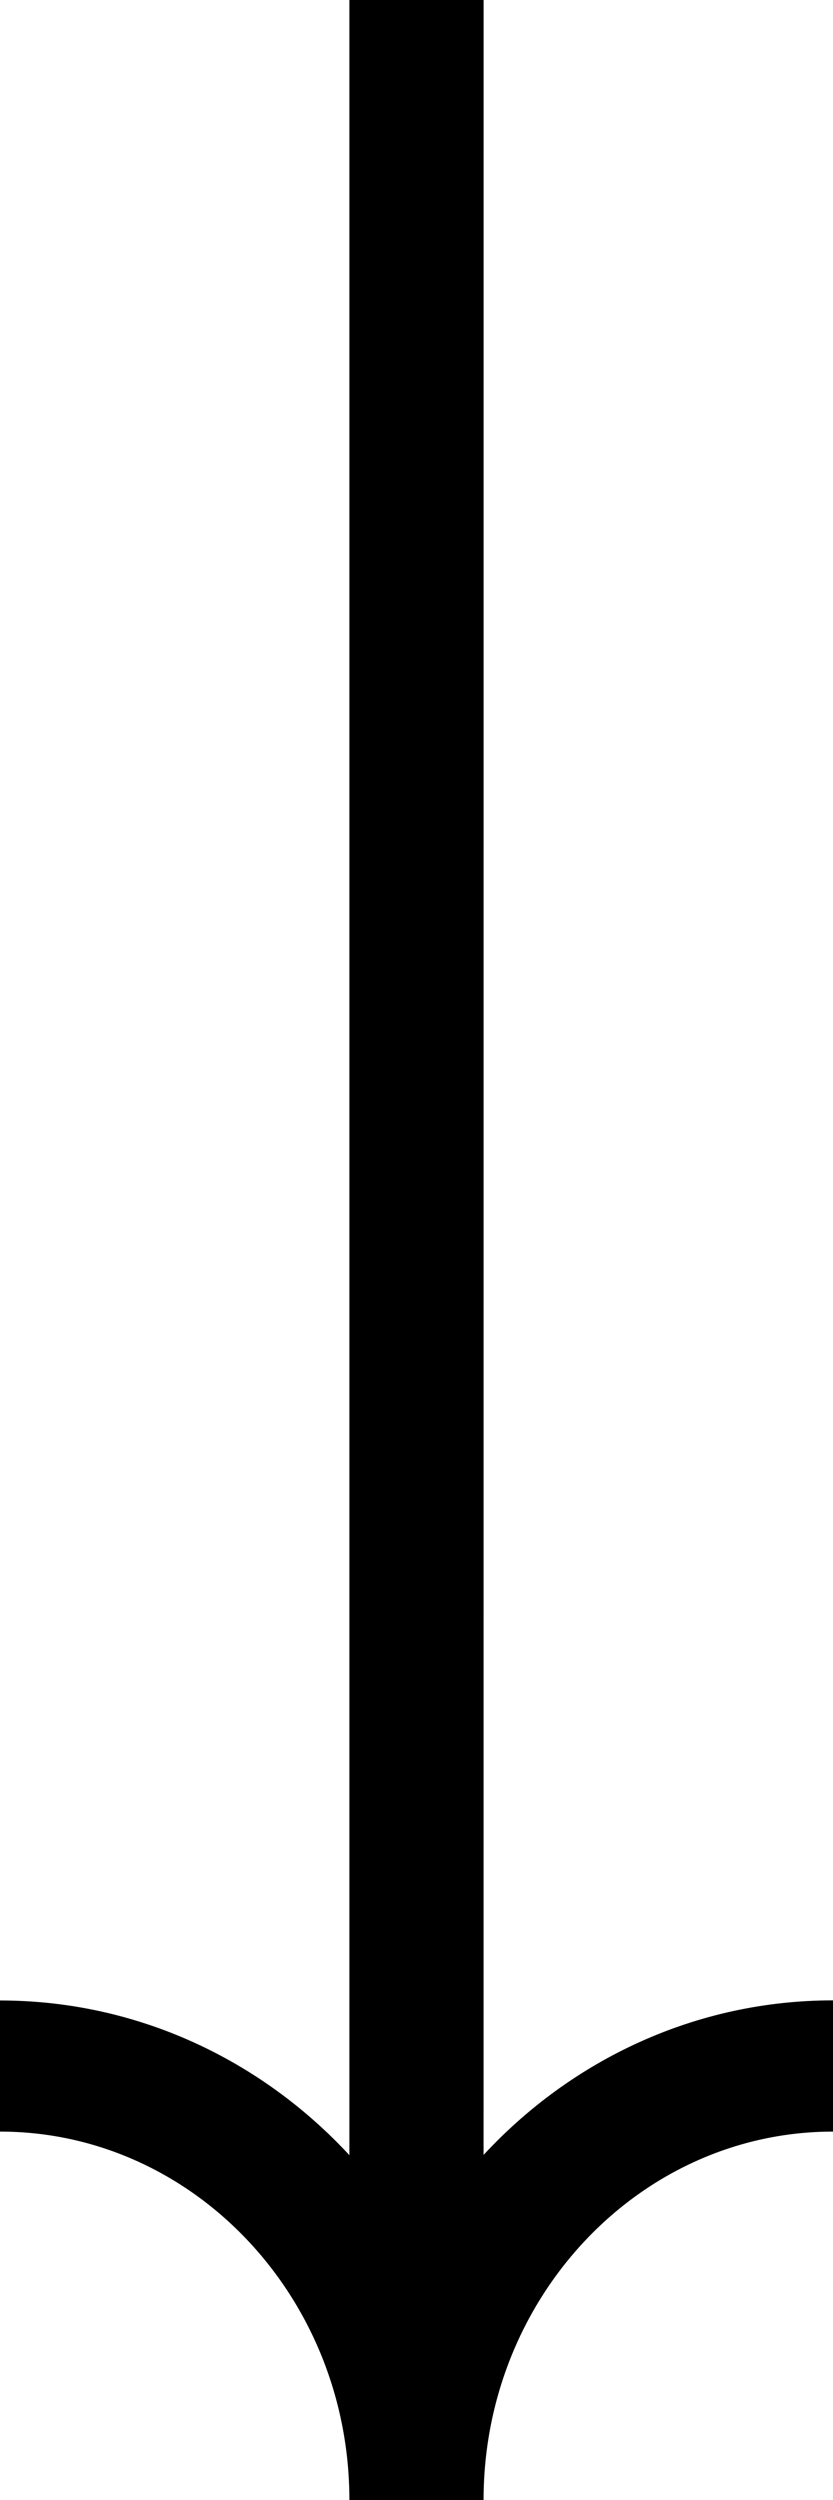
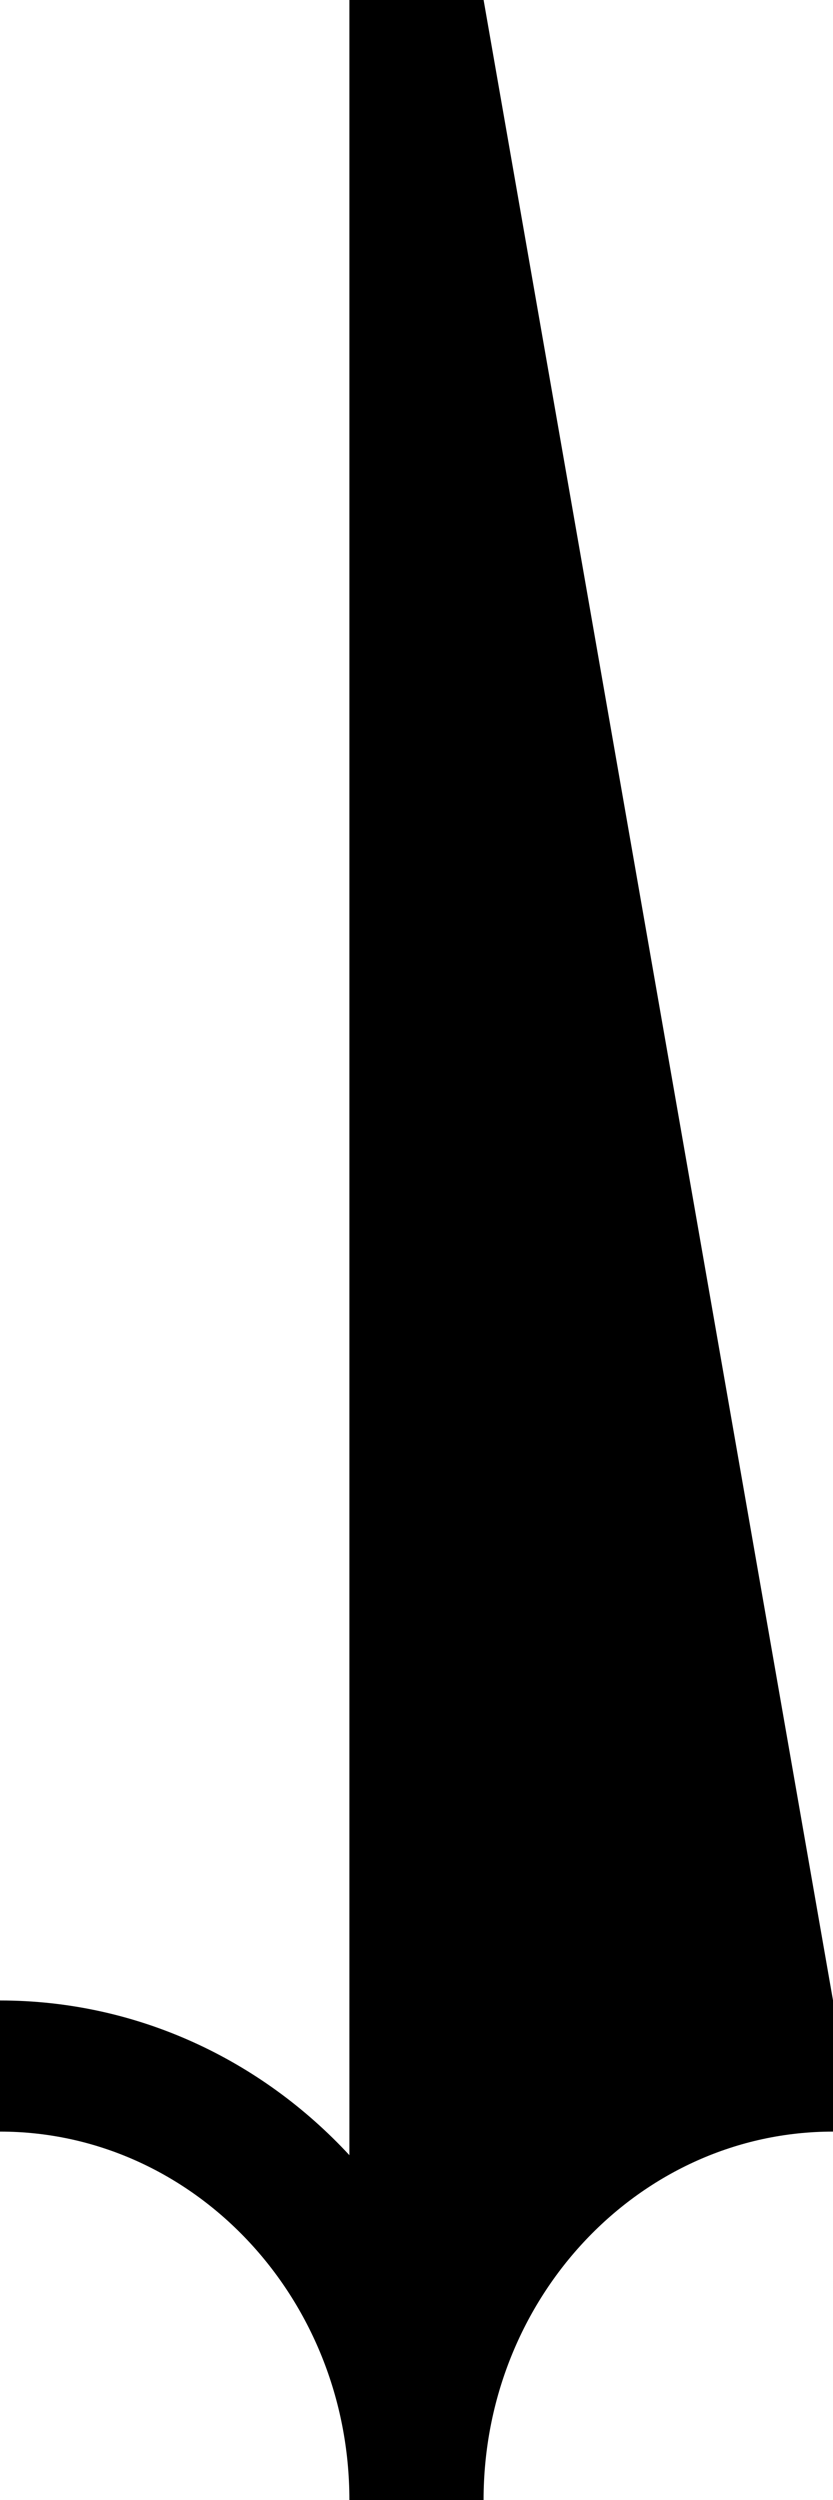
<svg xmlns="http://www.w3.org/2000/svg" width="23" height="69" viewBox="0 0 23 69" fill="none">
-   <path d="M23 58.829L23 55.21C19.21 55.21 15.785 56.848 13.352 59.476L13.353 -4.21703e-07L9.647 -5.83659e-07L9.647 59.483C7.215 56.855 3.79 55.213 -2.41344e-06 55.213L-2.57164e-06 58.832C5.318 58.832 9.647 63.393 9.647 69L13.352 69C13.352 63.393 17.682 58.832 23 58.832L23 58.829Z" fill="black" />
+   <path d="M23 58.829L23 55.21L13.353 -4.21703e-07L9.647 -5.83659e-07L9.647 59.483C7.215 56.855 3.79 55.213 -2.41344e-06 55.213L-2.57164e-06 58.832C5.318 58.832 9.647 63.393 9.647 69L13.352 69C13.352 63.393 17.682 58.832 23 58.832L23 58.829Z" fill="black" />
</svg>